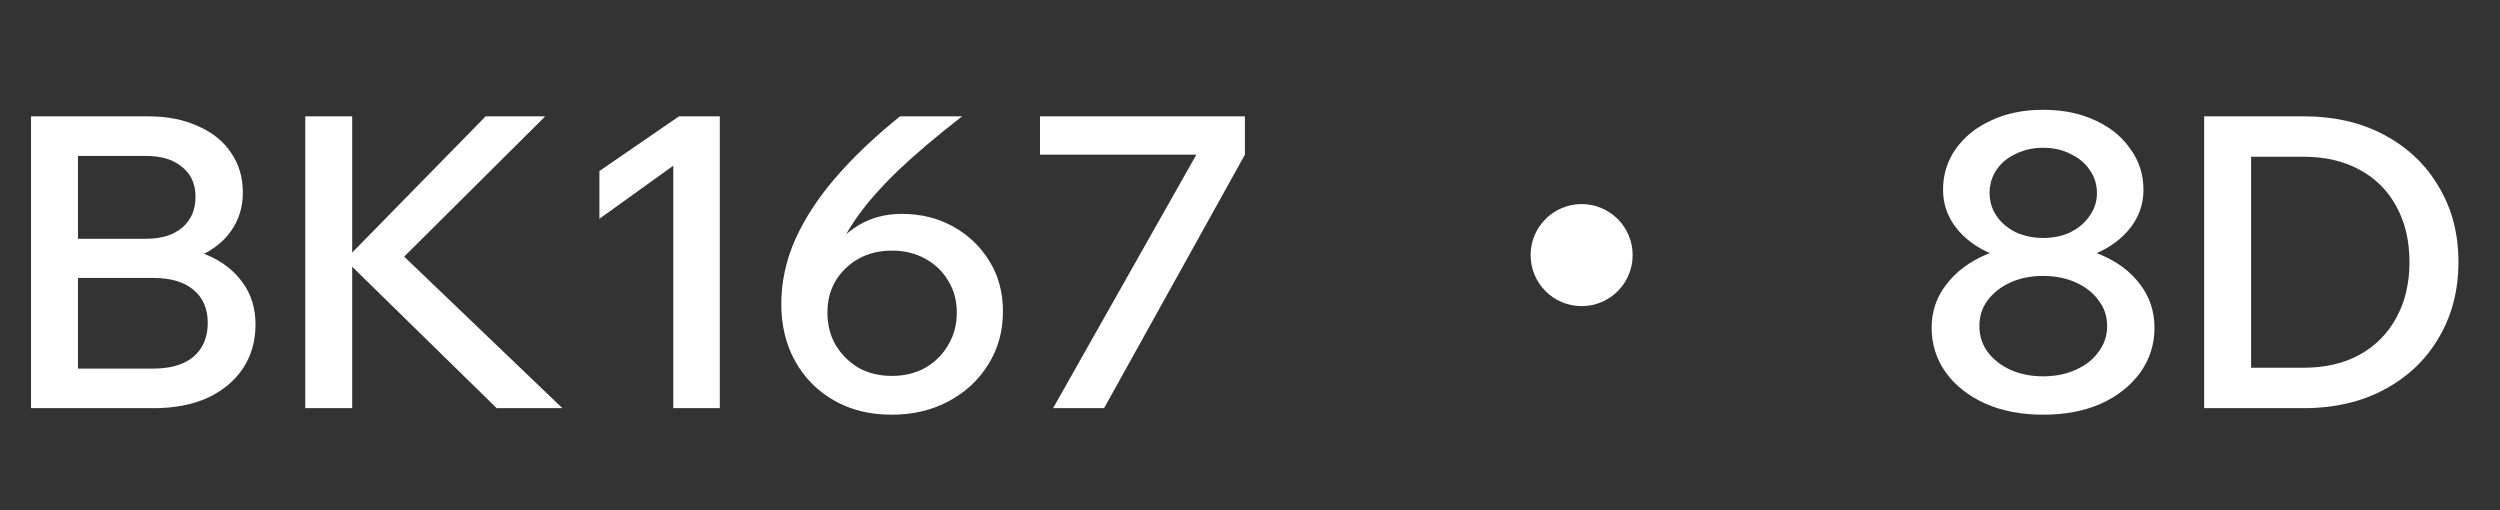
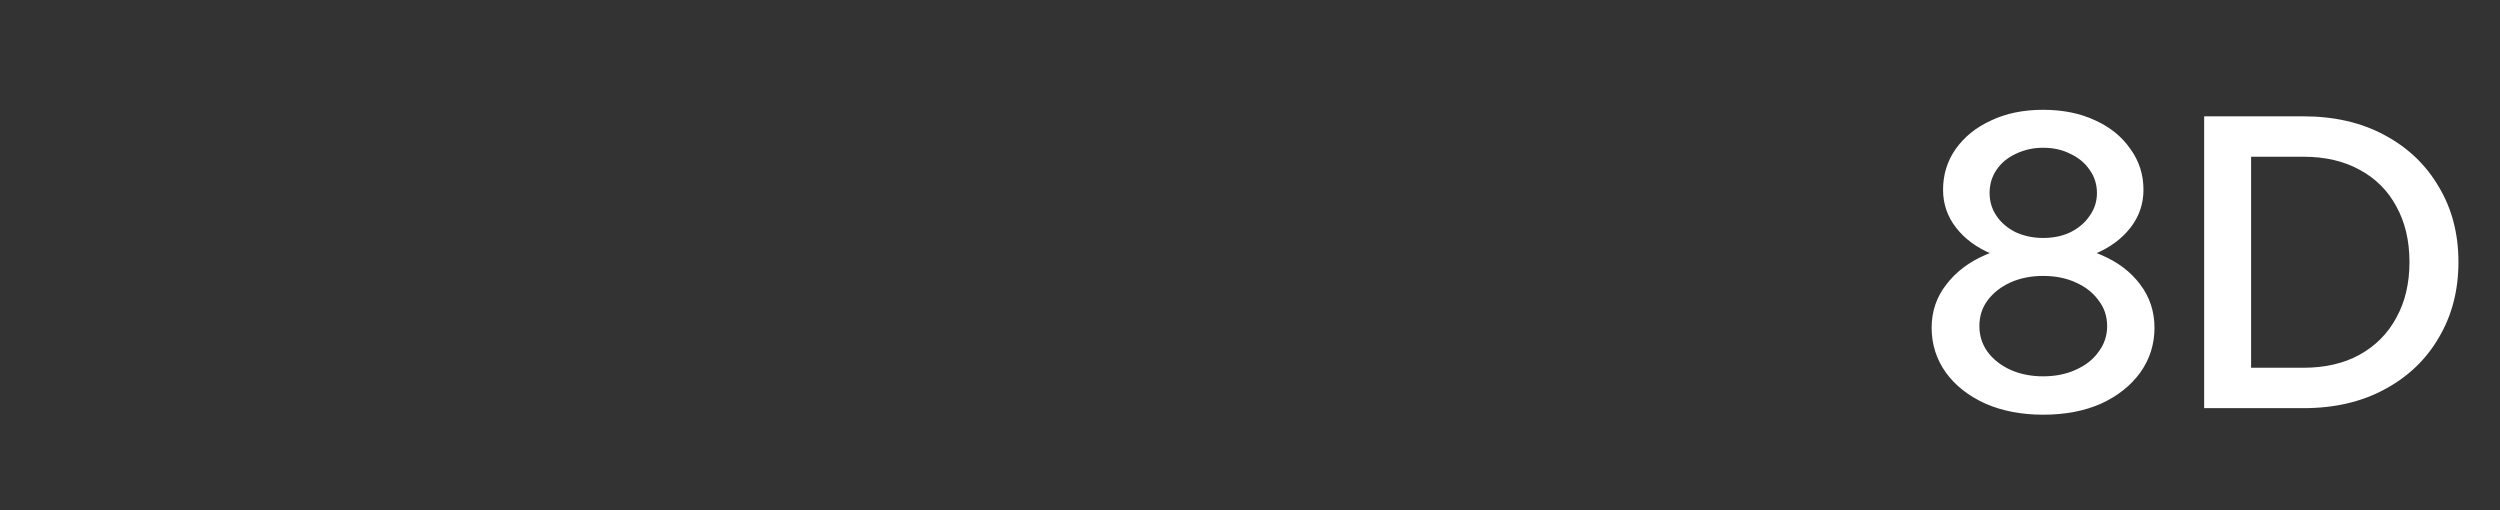
<svg xmlns="http://www.w3.org/2000/svg" width="98" height="20" viewBox="0 0 98 20" fill="none">
  <rect x="0" y="0" width="98" height="20" fill="#333333" stroke="none" />
-   <path d="M1.216 16V4.56H5.808C6.555 4.56 7.205 4.688 7.76 4.944C8.325 5.189 8.757 5.536 9.056 5.984C9.365 6.432 9.52 6.955 9.52 7.552C9.52 8.117 9.365 8.619 9.056 9.056C8.757 9.483 8.325 9.819 7.76 10.064C7.205 10.299 6.555 10.416 5.808 10.416H3.216V9.616H6.032C6.832 9.616 7.531 9.744 8.128 10C8.725 10.256 9.189 10.619 9.52 11.088C9.851 11.547 10.016 12.091 10.016 12.72C10.016 13.371 9.851 13.947 9.52 14.448C9.189 14.939 8.725 15.323 8.128 15.6C7.531 15.867 6.832 16 6.032 16H1.216ZM3.056 14.448H6.032C6.693 14.448 7.211 14.293 7.584 13.984C7.957 13.664 8.144 13.221 8.144 12.656C8.144 12.101 7.957 11.669 7.584 11.36C7.211 11.051 6.693 10.896 6.032 10.896H2.896V9.36H5.728C6.325 9.36 6.795 9.216 7.136 8.928C7.488 8.629 7.664 8.224 7.664 7.712C7.664 7.211 7.488 6.821 7.136 6.544C6.795 6.256 6.325 6.112 5.728 6.112H3.056V14.448ZM13.806 16H11.966V4.56H13.806V16ZM22.046 16H19.47L13.406 10.064H13.646L19.038 4.56H21.374L15.614 10.288V9.84L22.046 16ZM26.617 4.56H28.217V16H26.393V6.496L23.497 8.576V6.704L26.617 4.56ZM34.947 16.256C34.093 16.256 33.341 16.069 32.691 15.696C32.04 15.323 31.533 14.811 31.171 14.16C30.808 13.509 30.627 12.763 30.627 11.92C30.627 11.056 30.808 10.213 31.171 9.392C31.544 8.56 32.077 7.744 32.771 6.944C33.464 6.144 34.301 5.349 35.283 4.56H37.715C36.712 5.339 35.875 6.048 35.203 6.688C34.541 7.328 34.013 7.925 33.619 8.48C33.224 9.035 32.931 9.579 32.739 10.112L32.483 10C32.771 9.52 33.16 9.131 33.651 8.832C34.152 8.533 34.717 8.384 35.347 8.384C36.093 8.384 36.765 8.549 37.363 8.88C37.96 9.211 38.435 9.664 38.787 10.24C39.139 10.805 39.315 11.461 39.315 12.208C39.315 12.987 39.123 13.68 38.739 14.288C38.365 14.896 37.848 15.376 37.187 15.728C36.536 16.08 35.789 16.256 34.947 16.256ZM34.963 14.736C35.453 14.736 35.891 14.629 36.275 14.416C36.659 14.192 36.957 13.893 37.171 13.52C37.395 13.147 37.507 12.725 37.507 12.256C37.507 11.787 37.395 11.371 37.171 11.008C36.957 10.645 36.659 10.357 36.275 10.144C35.891 9.931 35.453 9.824 34.963 9.824C34.472 9.824 34.035 9.931 33.651 10.144C33.277 10.357 32.979 10.645 32.755 11.008C32.541 11.371 32.435 11.787 32.435 12.256C32.435 12.725 32.541 13.147 32.755 13.52C32.979 13.893 33.277 14.192 33.651 14.416C34.035 14.629 34.472 14.736 34.963 14.736ZM48.8 4.56V6.064L43.28 16H41.28L46.896 6.064H40.768V4.56H48.8Z" fill="white" />
  <path d="M80.088 16.256C79.245 16.256 78.493 16.112 77.832 15.824C77.171 15.525 76.653 15.12 76.28 14.608C75.907 14.085 75.72 13.499 75.72 12.848C75.72 12.208 75.912 11.643 76.296 11.152C76.68 10.651 77.197 10.261 77.848 9.984C78.509 9.696 79.256 9.552 80.088 9.552C80.941 9.552 81.693 9.696 82.344 9.984C83.005 10.261 83.523 10.651 83.896 11.152C84.269 11.643 84.456 12.208 84.456 12.848C84.456 13.499 84.269 14.085 83.896 14.608C83.523 15.12 83.011 15.525 82.36 15.824C81.709 16.112 80.952 16.256 80.088 16.256ZM80.088 10.32C79.341 10.32 78.669 10.197 78.072 9.952C77.485 9.707 77.021 9.365 76.68 8.928C76.339 8.491 76.168 7.995 76.168 7.44C76.168 6.843 76.333 6.309 76.664 5.84C77.005 5.36 77.469 4.987 78.056 4.72C78.643 4.443 79.32 4.304 80.088 4.304C80.867 4.304 81.549 4.443 82.136 4.72C82.723 4.987 83.181 5.36 83.512 5.84C83.853 6.309 84.024 6.843 84.024 7.44C84.024 7.995 83.853 8.491 83.512 8.928C83.171 9.365 82.707 9.707 82.12 9.952C81.533 10.197 80.856 10.32 80.088 10.32ZM80.088 14.752C80.568 14.752 80.995 14.667 81.368 14.496C81.752 14.325 82.051 14.091 82.264 13.792C82.488 13.493 82.6 13.157 82.6 12.784C82.6 12.4 82.488 12.064 82.264 11.776C82.051 11.477 81.752 11.243 81.368 11.072C80.995 10.901 80.568 10.816 80.088 10.816C79.619 10.816 79.192 10.901 78.808 11.072C78.435 11.243 78.136 11.477 77.912 11.776C77.699 12.064 77.592 12.4 77.592 12.784C77.592 13.157 77.699 13.493 77.912 13.792C78.136 14.091 78.435 14.325 78.808 14.496C79.192 14.667 79.619 14.752 80.088 14.752ZM80.088 9.328C80.493 9.328 80.851 9.253 81.16 9.104C81.48 8.944 81.731 8.731 81.912 8.464C82.104 8.197 82.2 7.899 82.2 7.568C82.2 7.227 82.104 6.923 81.912 6.656C81.731 6.389 81.48 6.181 81.16 6.032C80.851 5.872 80.493 5.792 80.088 5.792C79.704 5.792 79.347 5.872 79.016 6.032C78.696 6.181 78.445 6.389 78.264 6.656C78.083 6.923 77.992 7.227 77.992 7.568C77.992 7.899 78.083 8.197 78.264 8.464C78.445 8.731 78.696 8.944 79.016 9.104C79.347 9.253 79.704 9.328 80.088 9.328ZM86.403 16V4.56H90.291C91.507 4.56 92.569 4.805 93.475 5.296C94.393 5.787 95.102 6.464 95.603 7.328C96.115 8.181 96.371 9.163 96.371 10.272C96.371 11.381 96.115 12.368 95.603 13.232C95.102 14.096 94.393 14.773 93.475 15.264C92.569 15.755 91.507 16 90.291 16H86.403ZM88.243 14.416H90.291C91.145 14.416 91.881 14.245 92.499 13.904C93.129 13.552 93.609 13.067 93.939 12.448C94.281 11.829 94.451 11.104 94.451 10.272C94.451 9.44 94.281 8.715 93.939 8.096C93.609 7.477 93.129 6.997 92.499 6.656C91.881 6.315 91.145 6.144 90.291 6.144H88.243V14.416Z" fill="white" />
-   <circle cx="62" cy="10" r="2" fill="white" />
</svg>